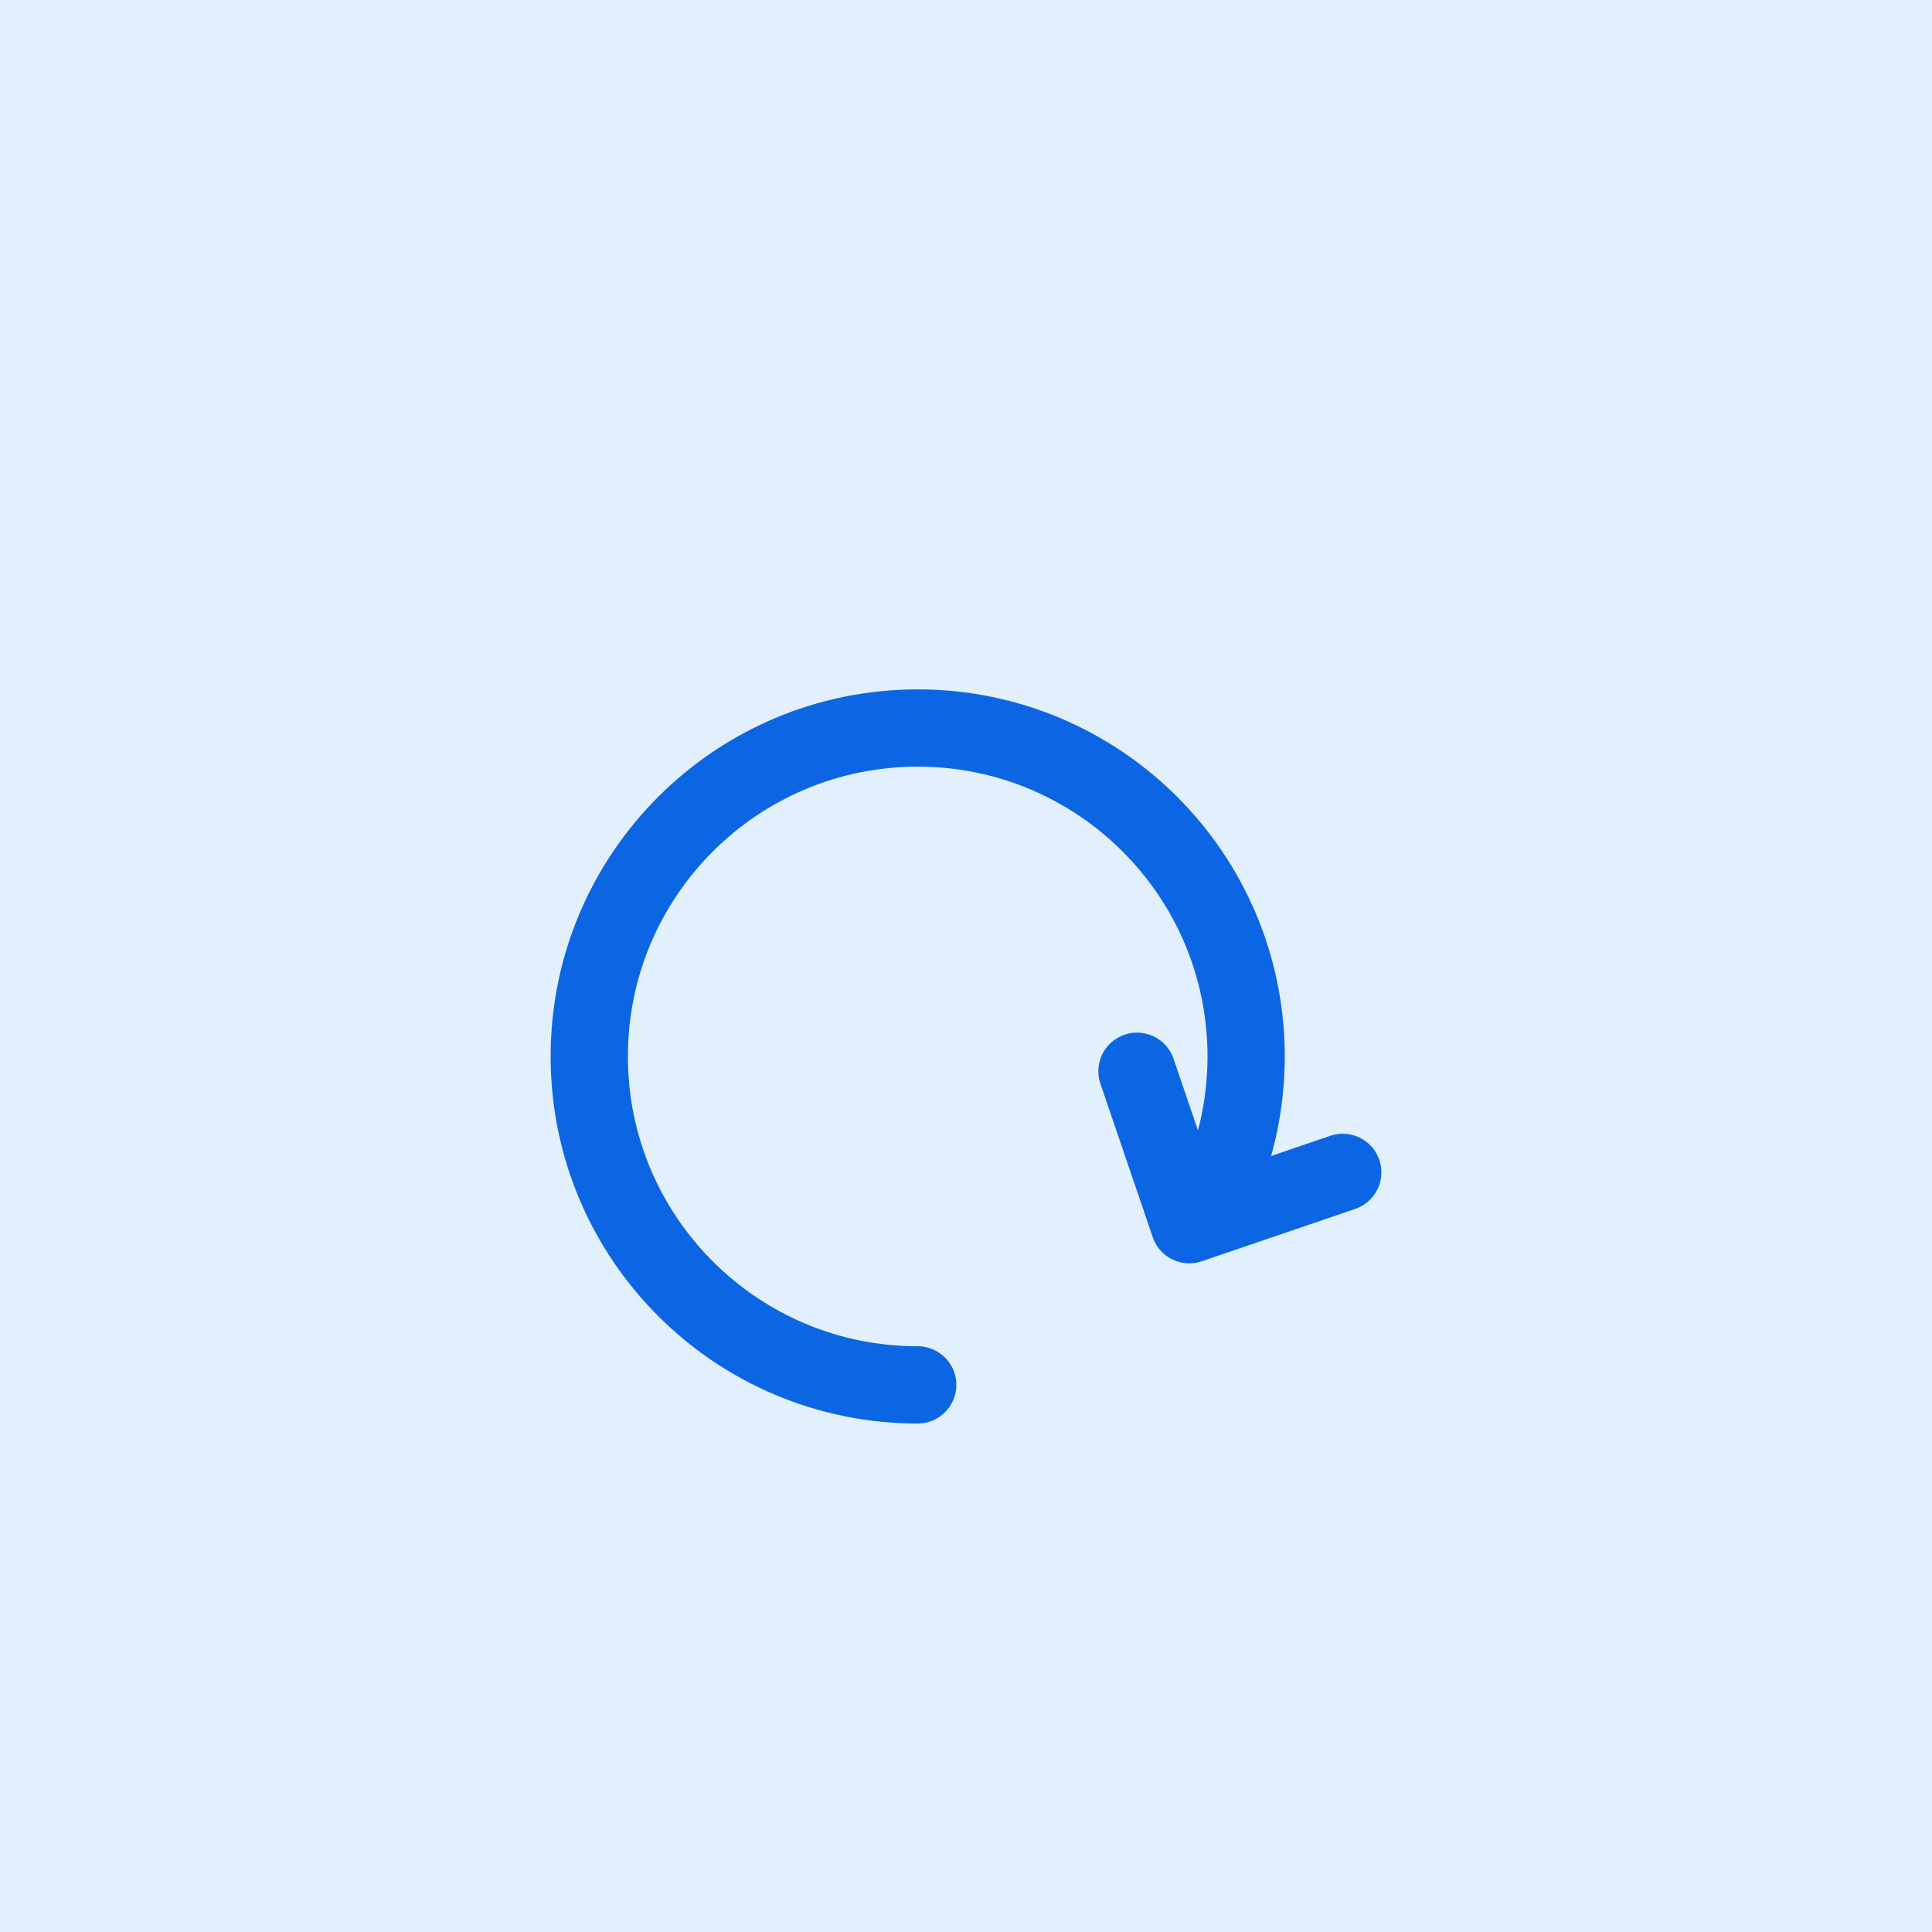
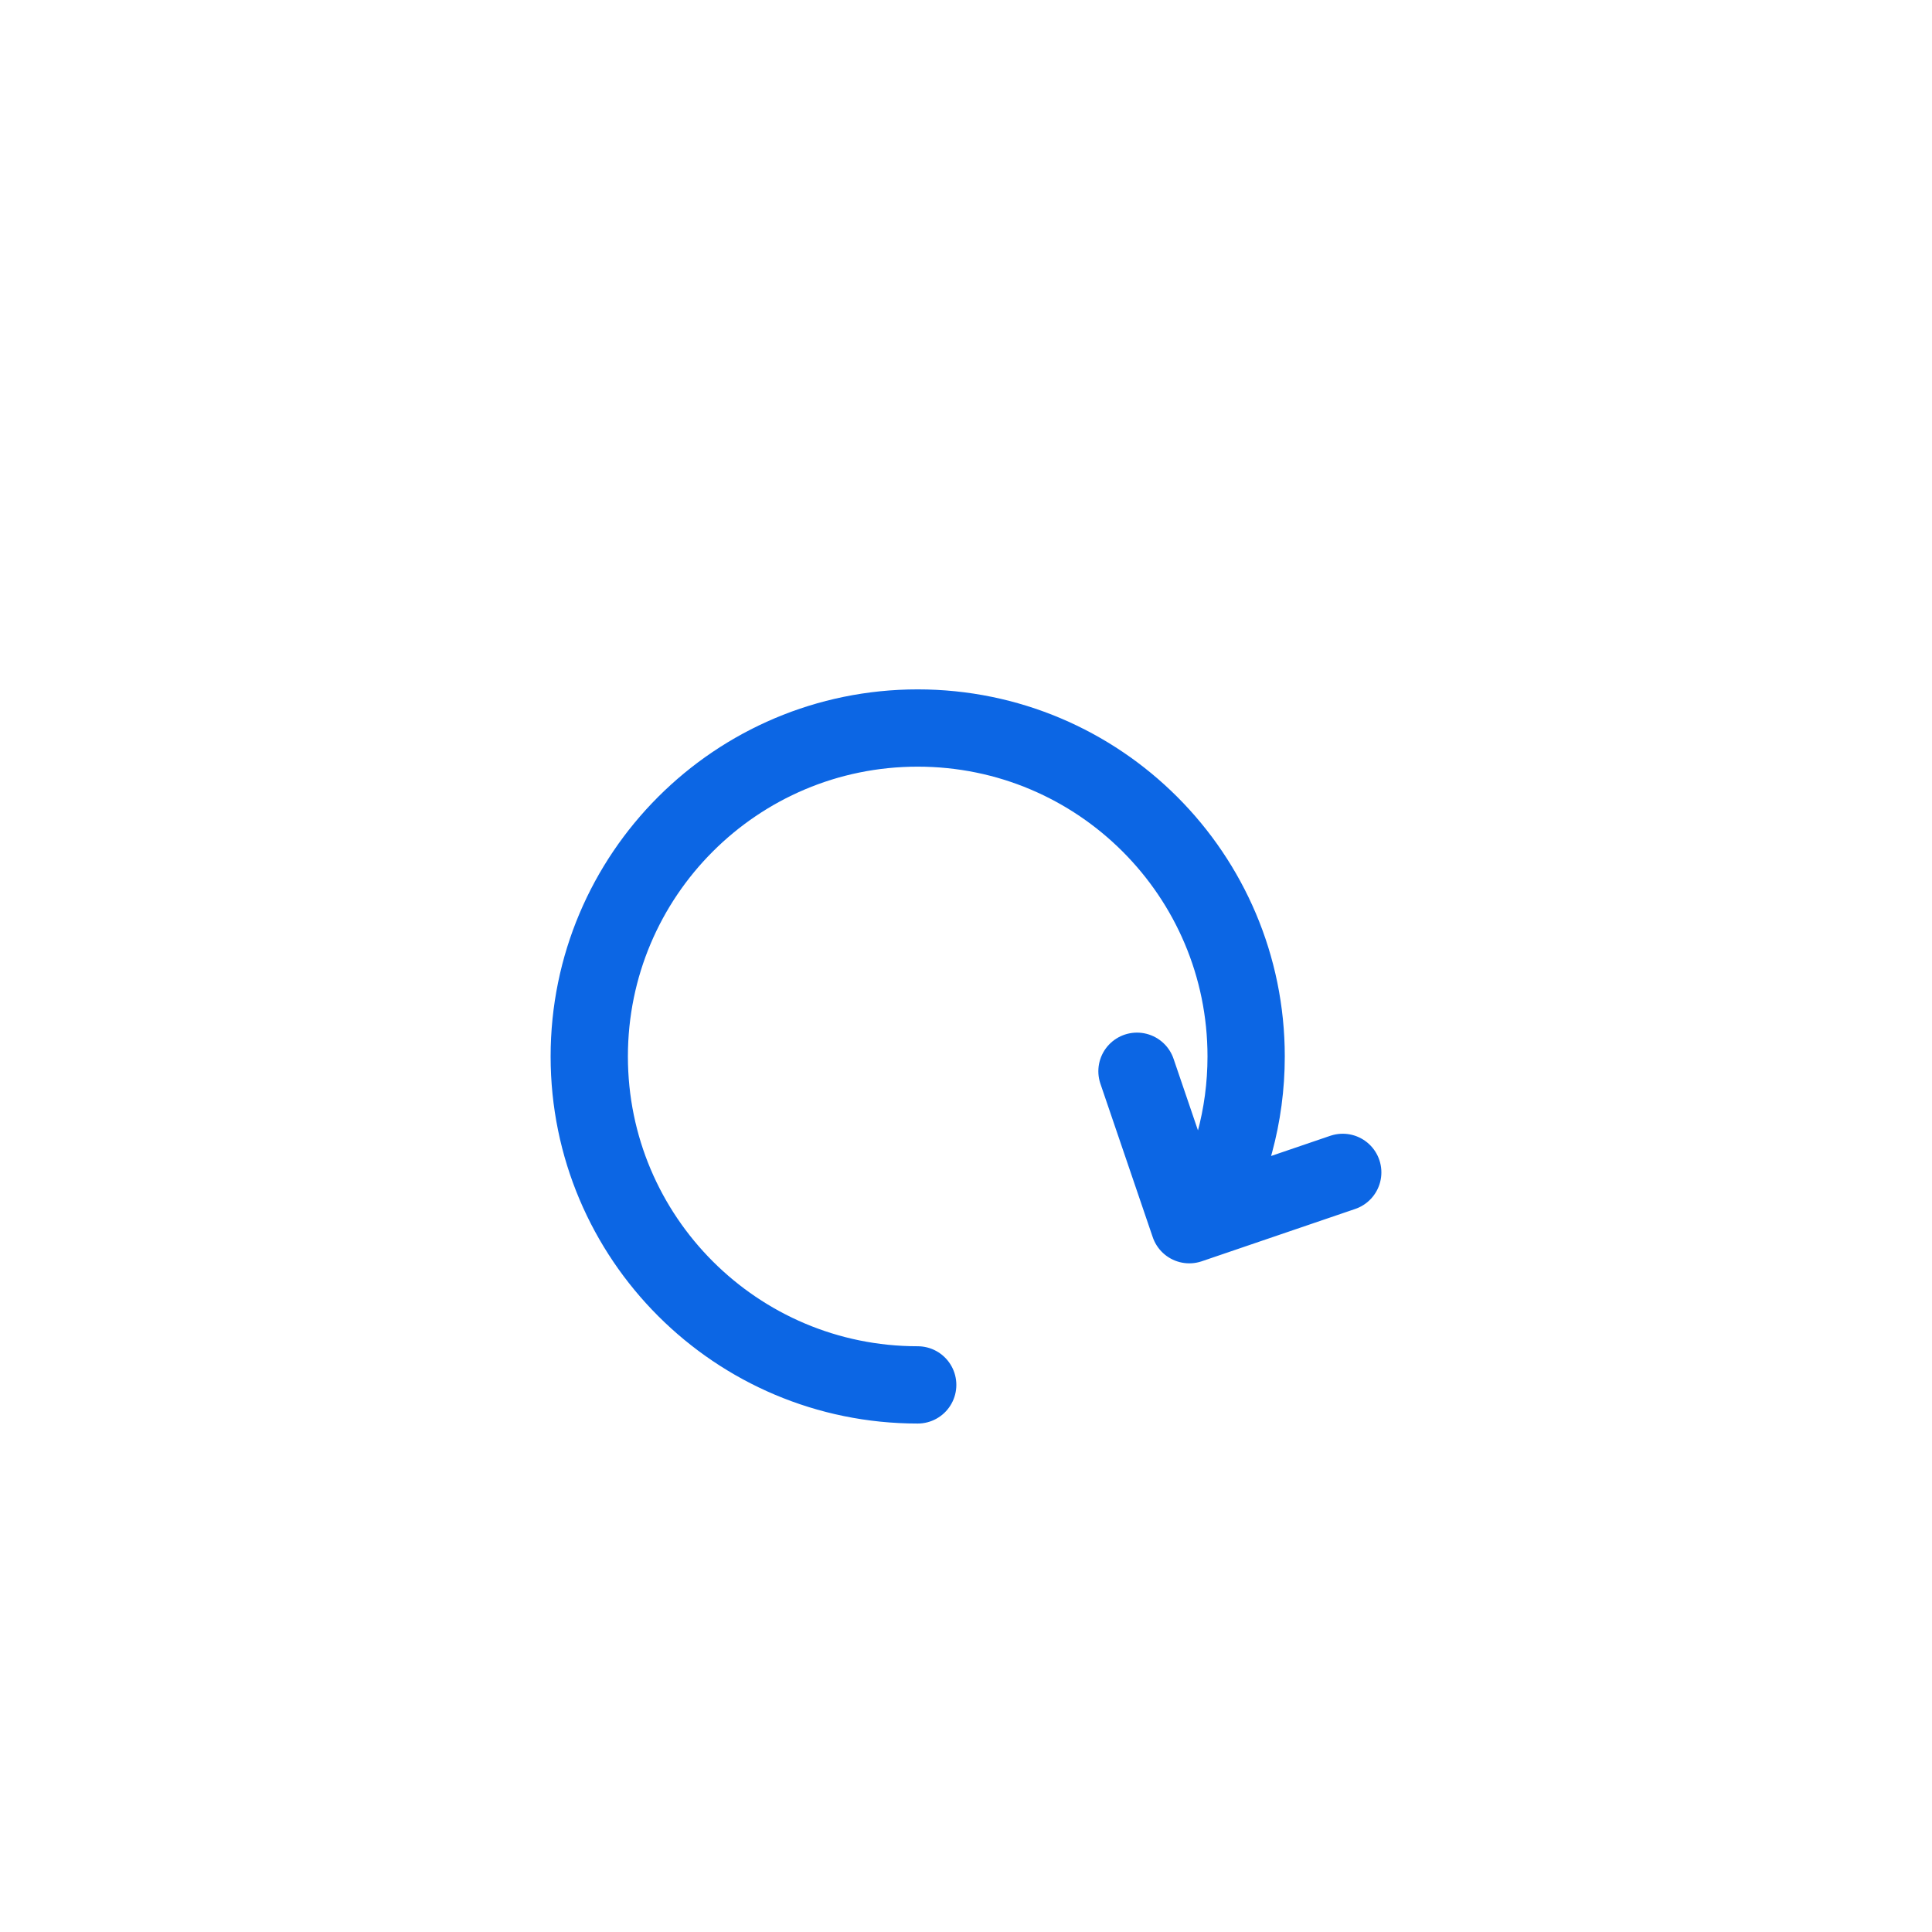
<svg xmlns="http://www.w3.org/2000/svg" fill="none" width="50" height="50">
-   <rect id="backgroundrect" width="100%" height="100%" x="0" y="0" fill="#e2f0fe" stroke="none" style="" class="" fill-opacity="1" />
  <g class="currentLayer" style="">
    <title>Layer 1</title>
    <g id="SVGRepo_bgCarrier" stroke-width="0" />
    <g id="SVGRepo_tracerCarrier" stroke-linecap="round" stroke-linejoin="round" />
    <g id="SVGRepo_iconCarrier" class="" stroke="#0c66e4" stroke-opacity="1">
      <path d="M23.75,35.841 C19.056,35.841 15.25,32.035 15.25,27.341 C15.25,22.646 19.056,18.841 23.75,18.841 C28.444,18.841 32.25,22.646 32.25,27.341 C32.25,28.884 31.839,30.331 31.12,31.579 M34.75,30.341 L31.12,31.579 M29.425,27.724 L30.779,31.695 L31.12,31.579 " stroke="#0c66e4" stroke-width="2" stroke-linecap="round" stroke-linejoin="round" id="svg_1" stroke-opacity="1" />
    </g>
  </g>
</svg>